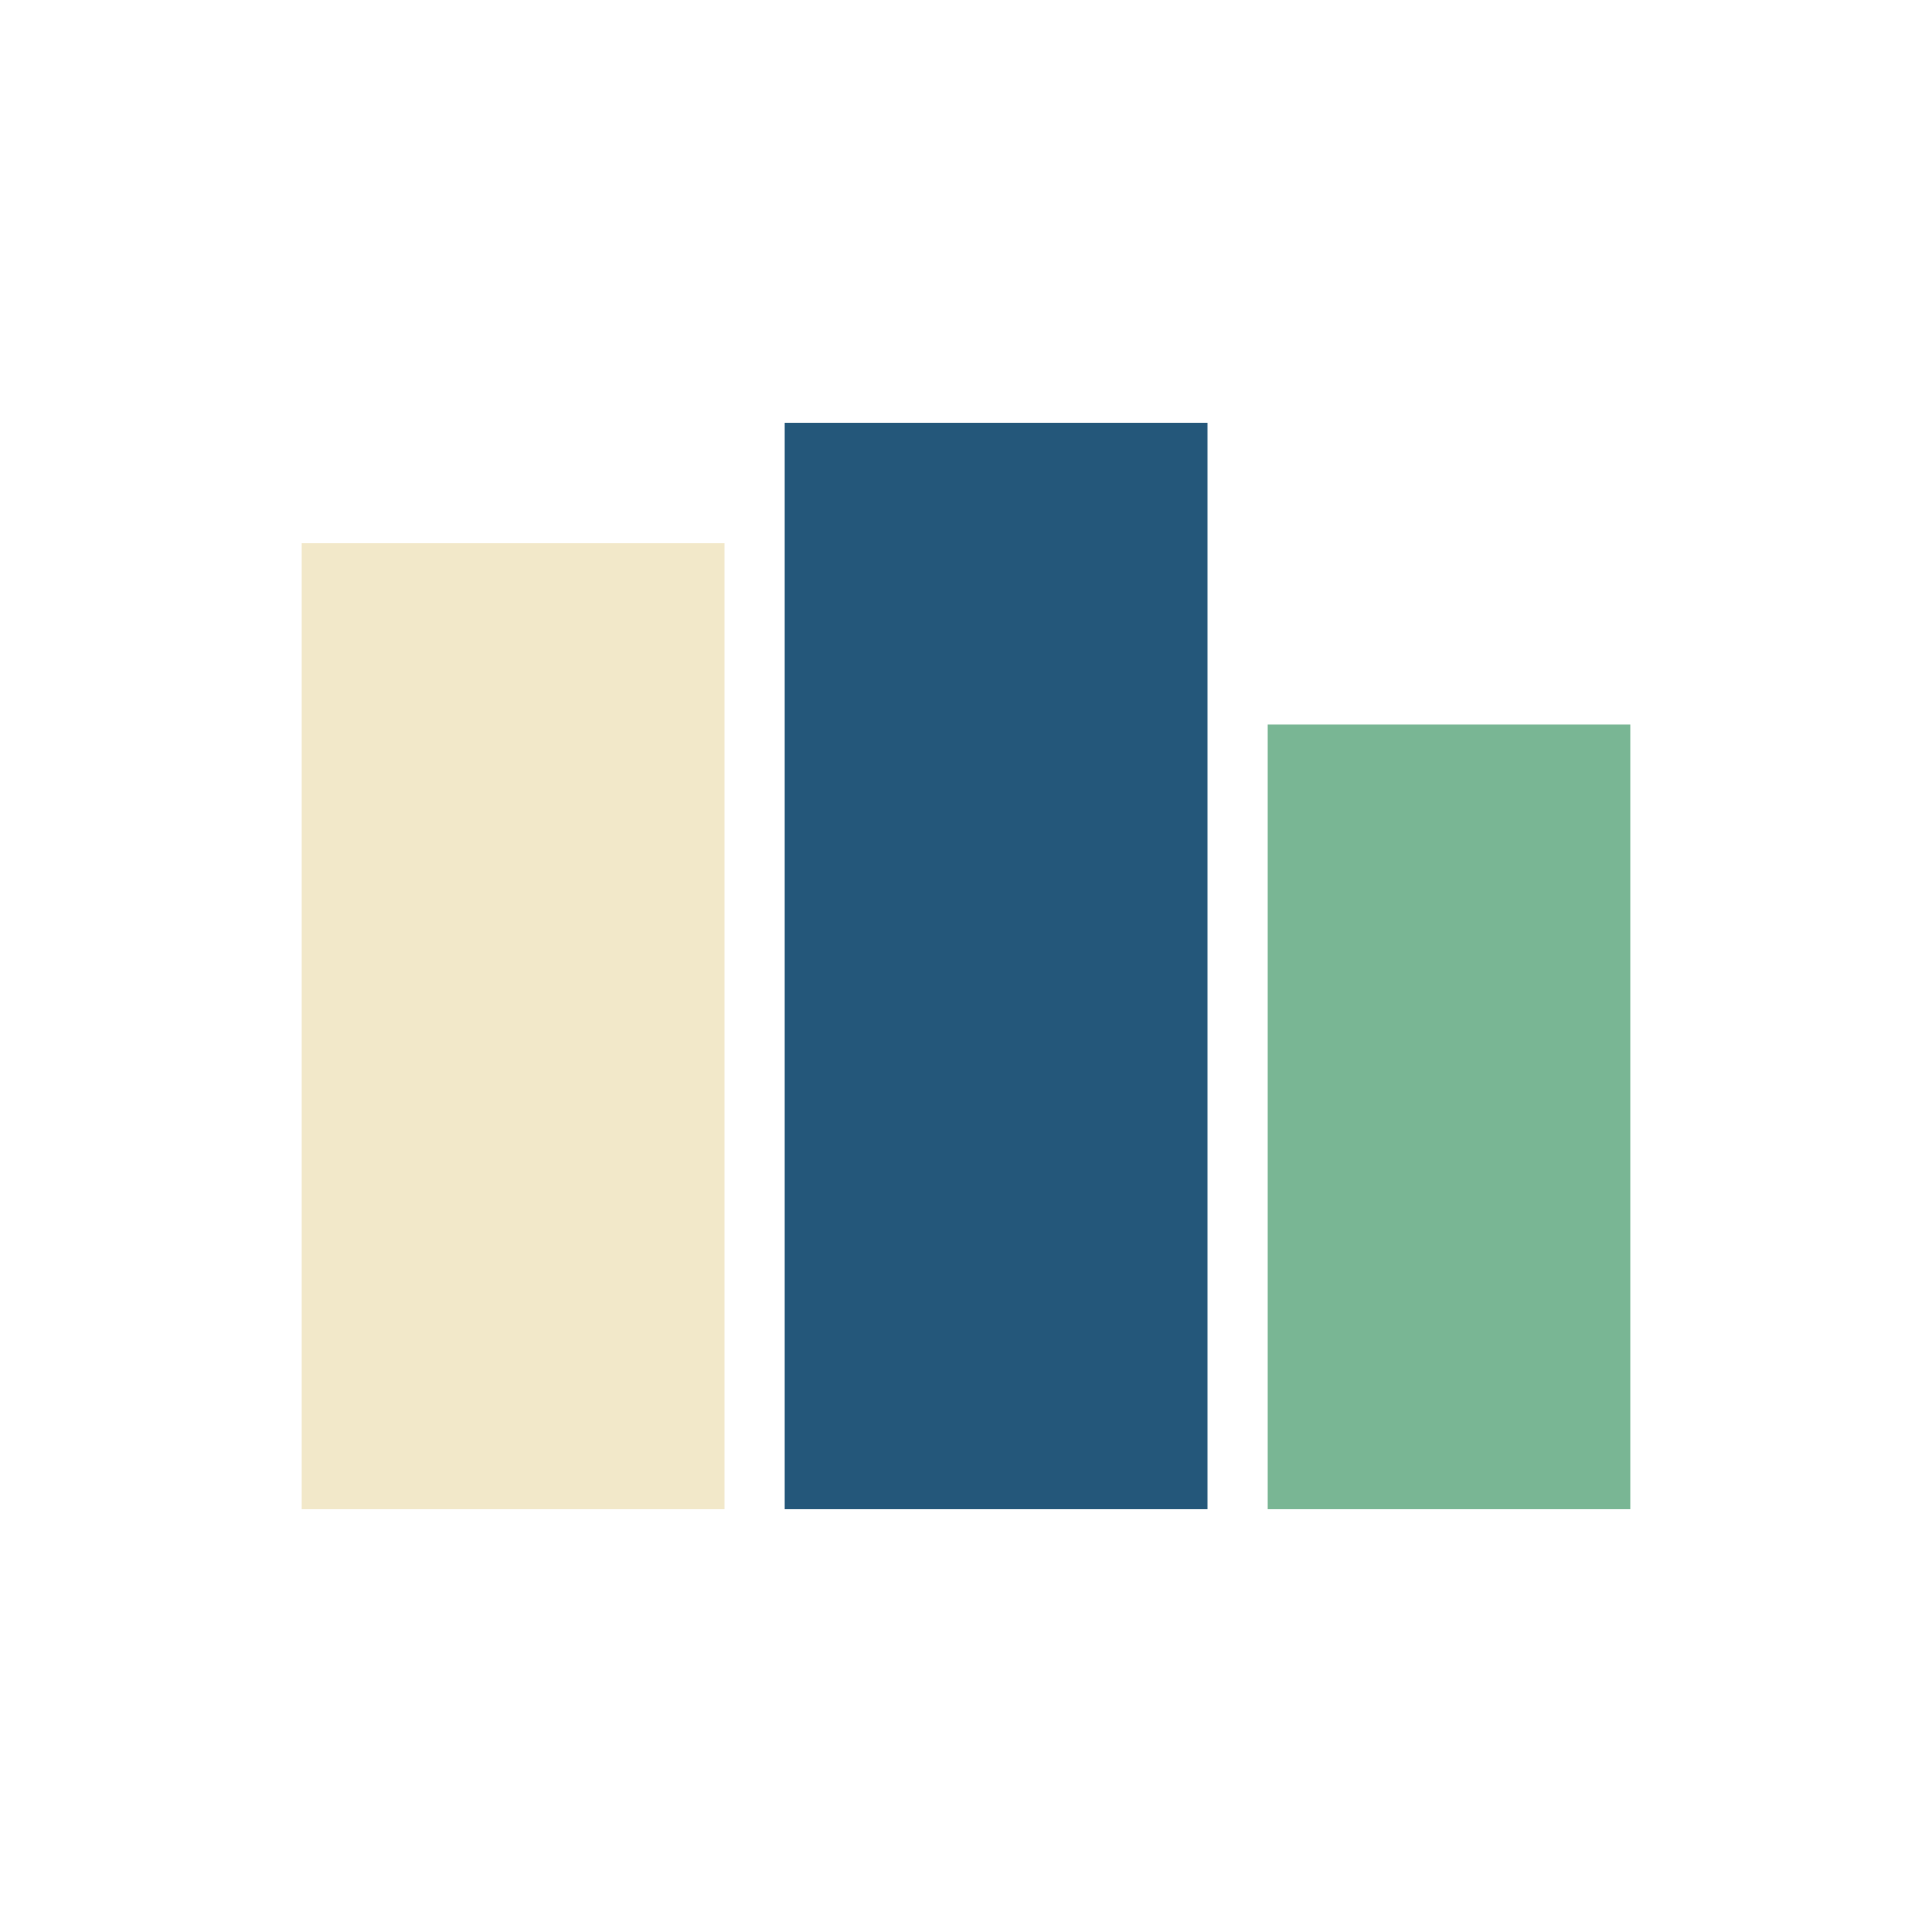
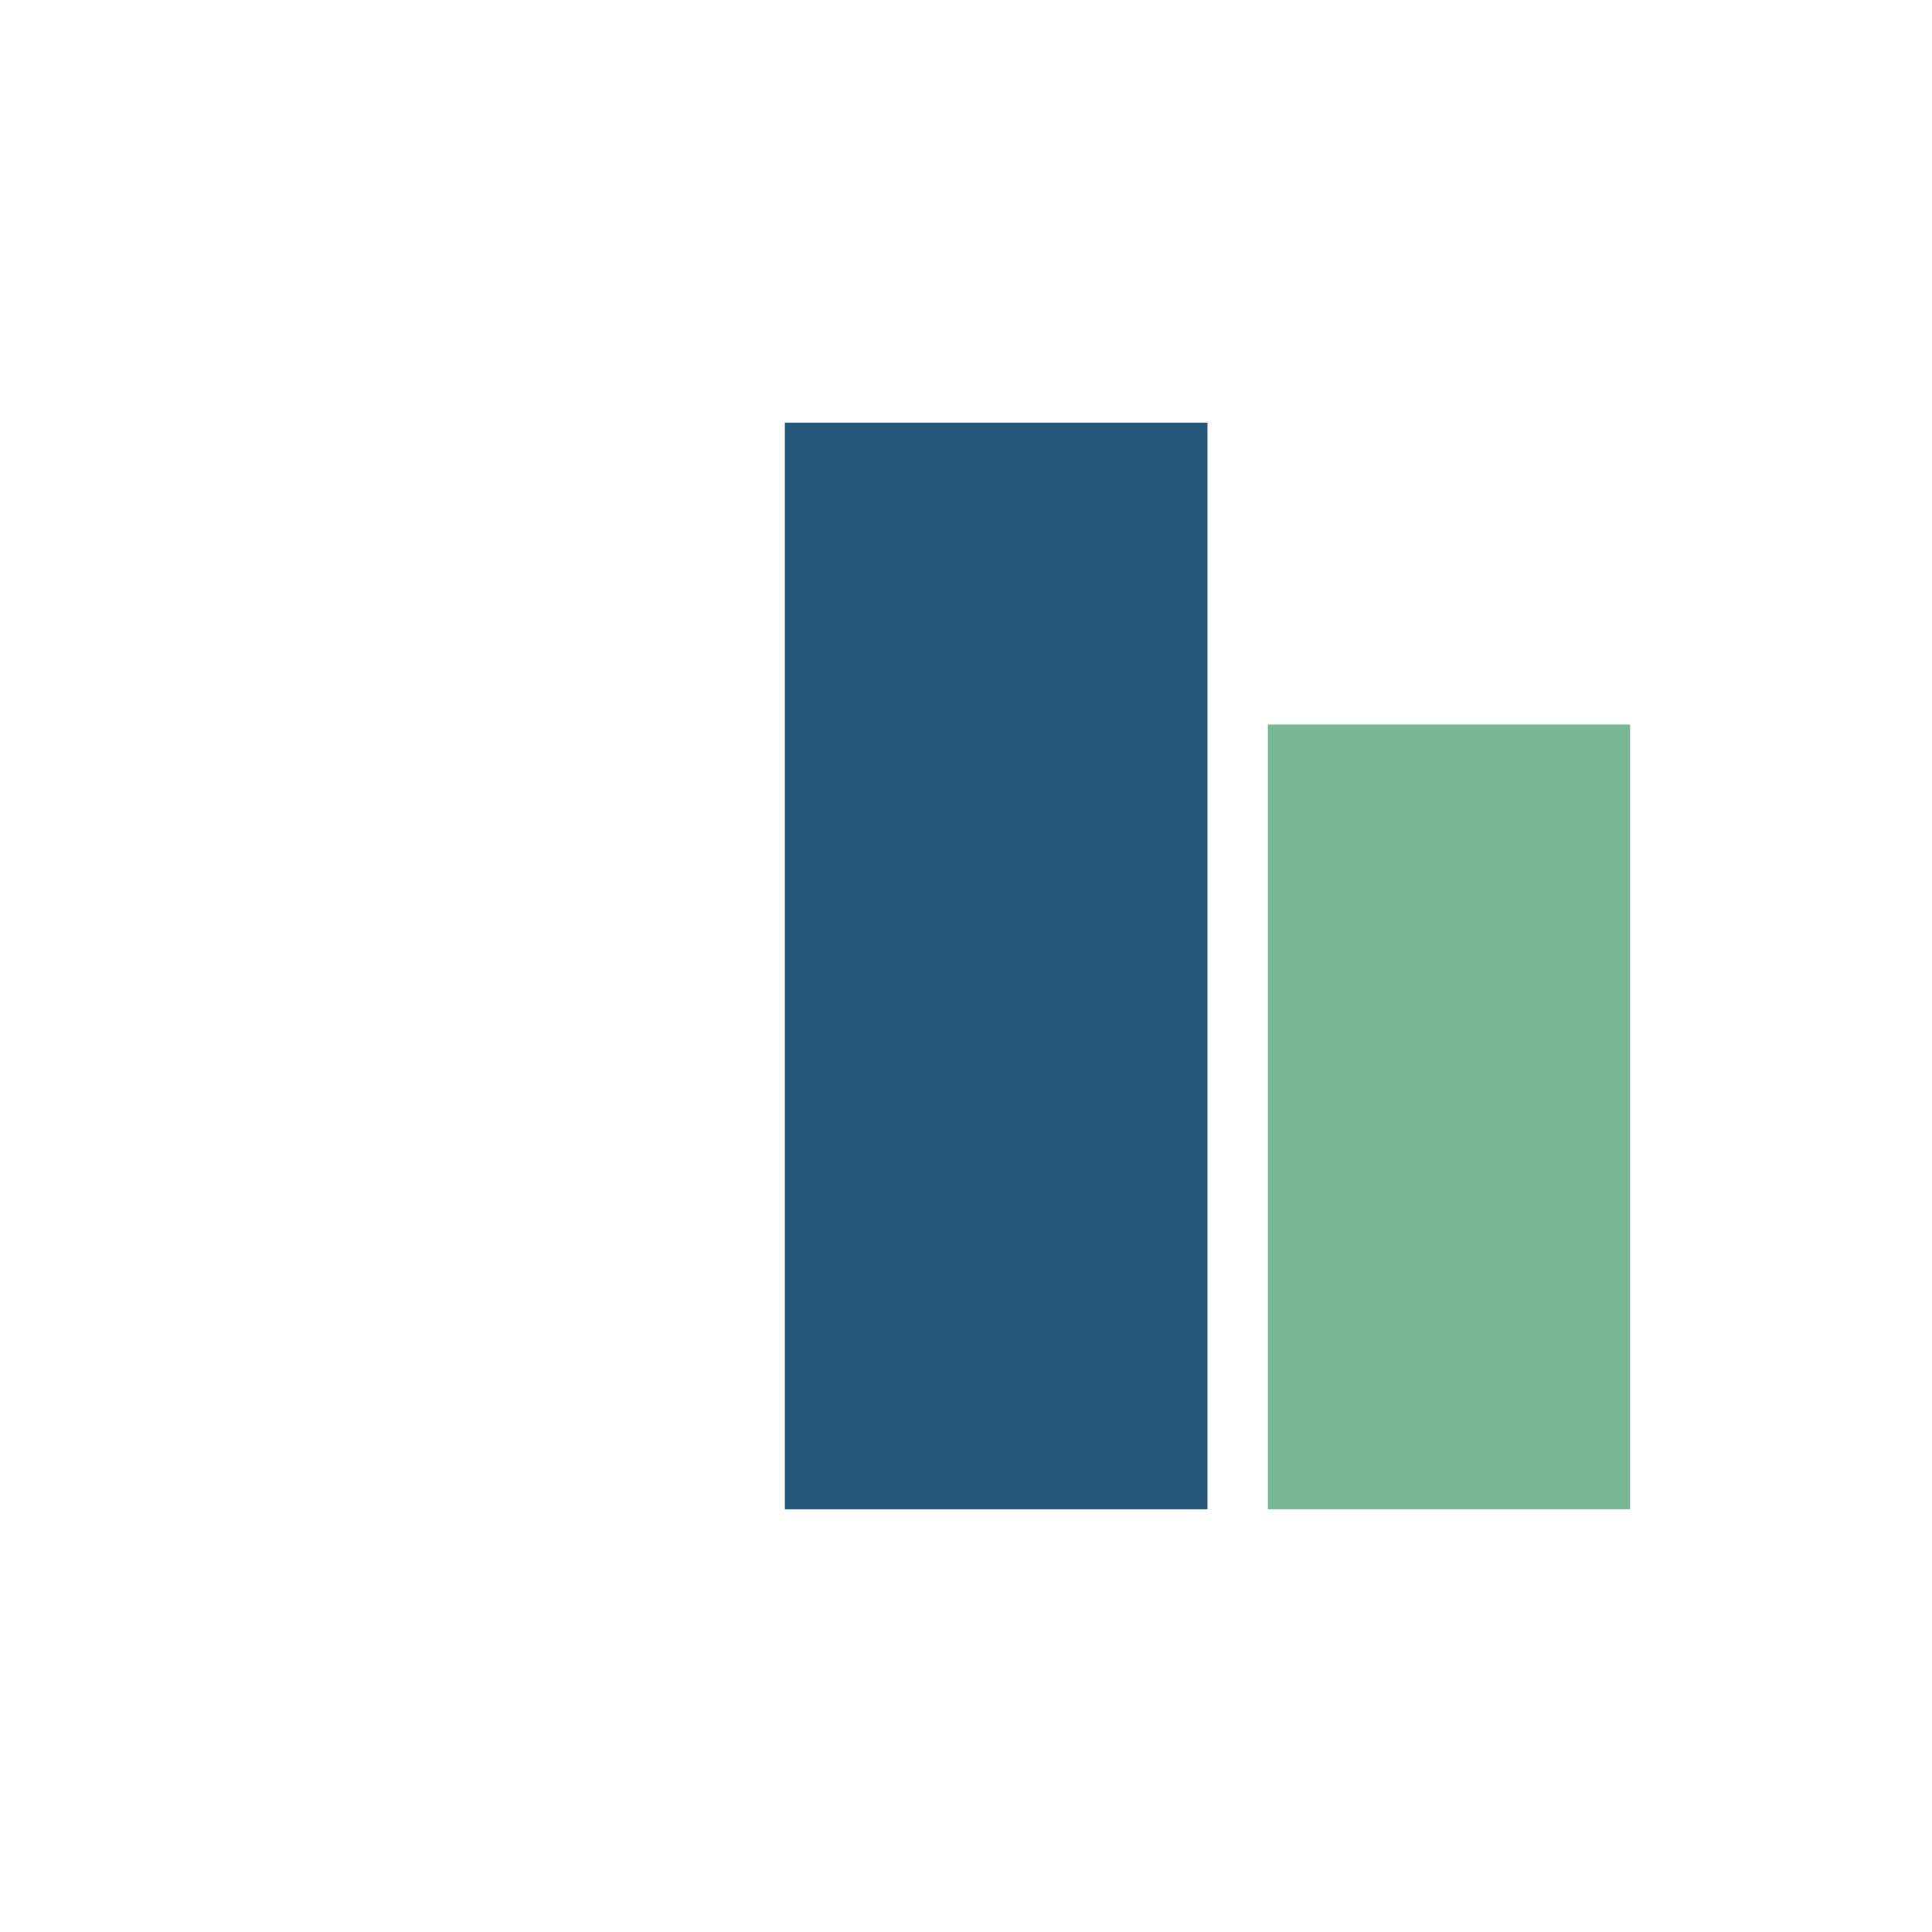
<svg xmlns="http://www.w3.org/2000/svg" width="32" height="32" viewBox="0 0 32 32">
-   <rect x="5" y="9" width="7" height="16" fill="#F2E8C9" />
  <rect x="13" y="7" width="7" height="18" fill="#24577A" />
  <rect x="21" y="12" width="6" height="13" fill="#79B694" />
</svg>